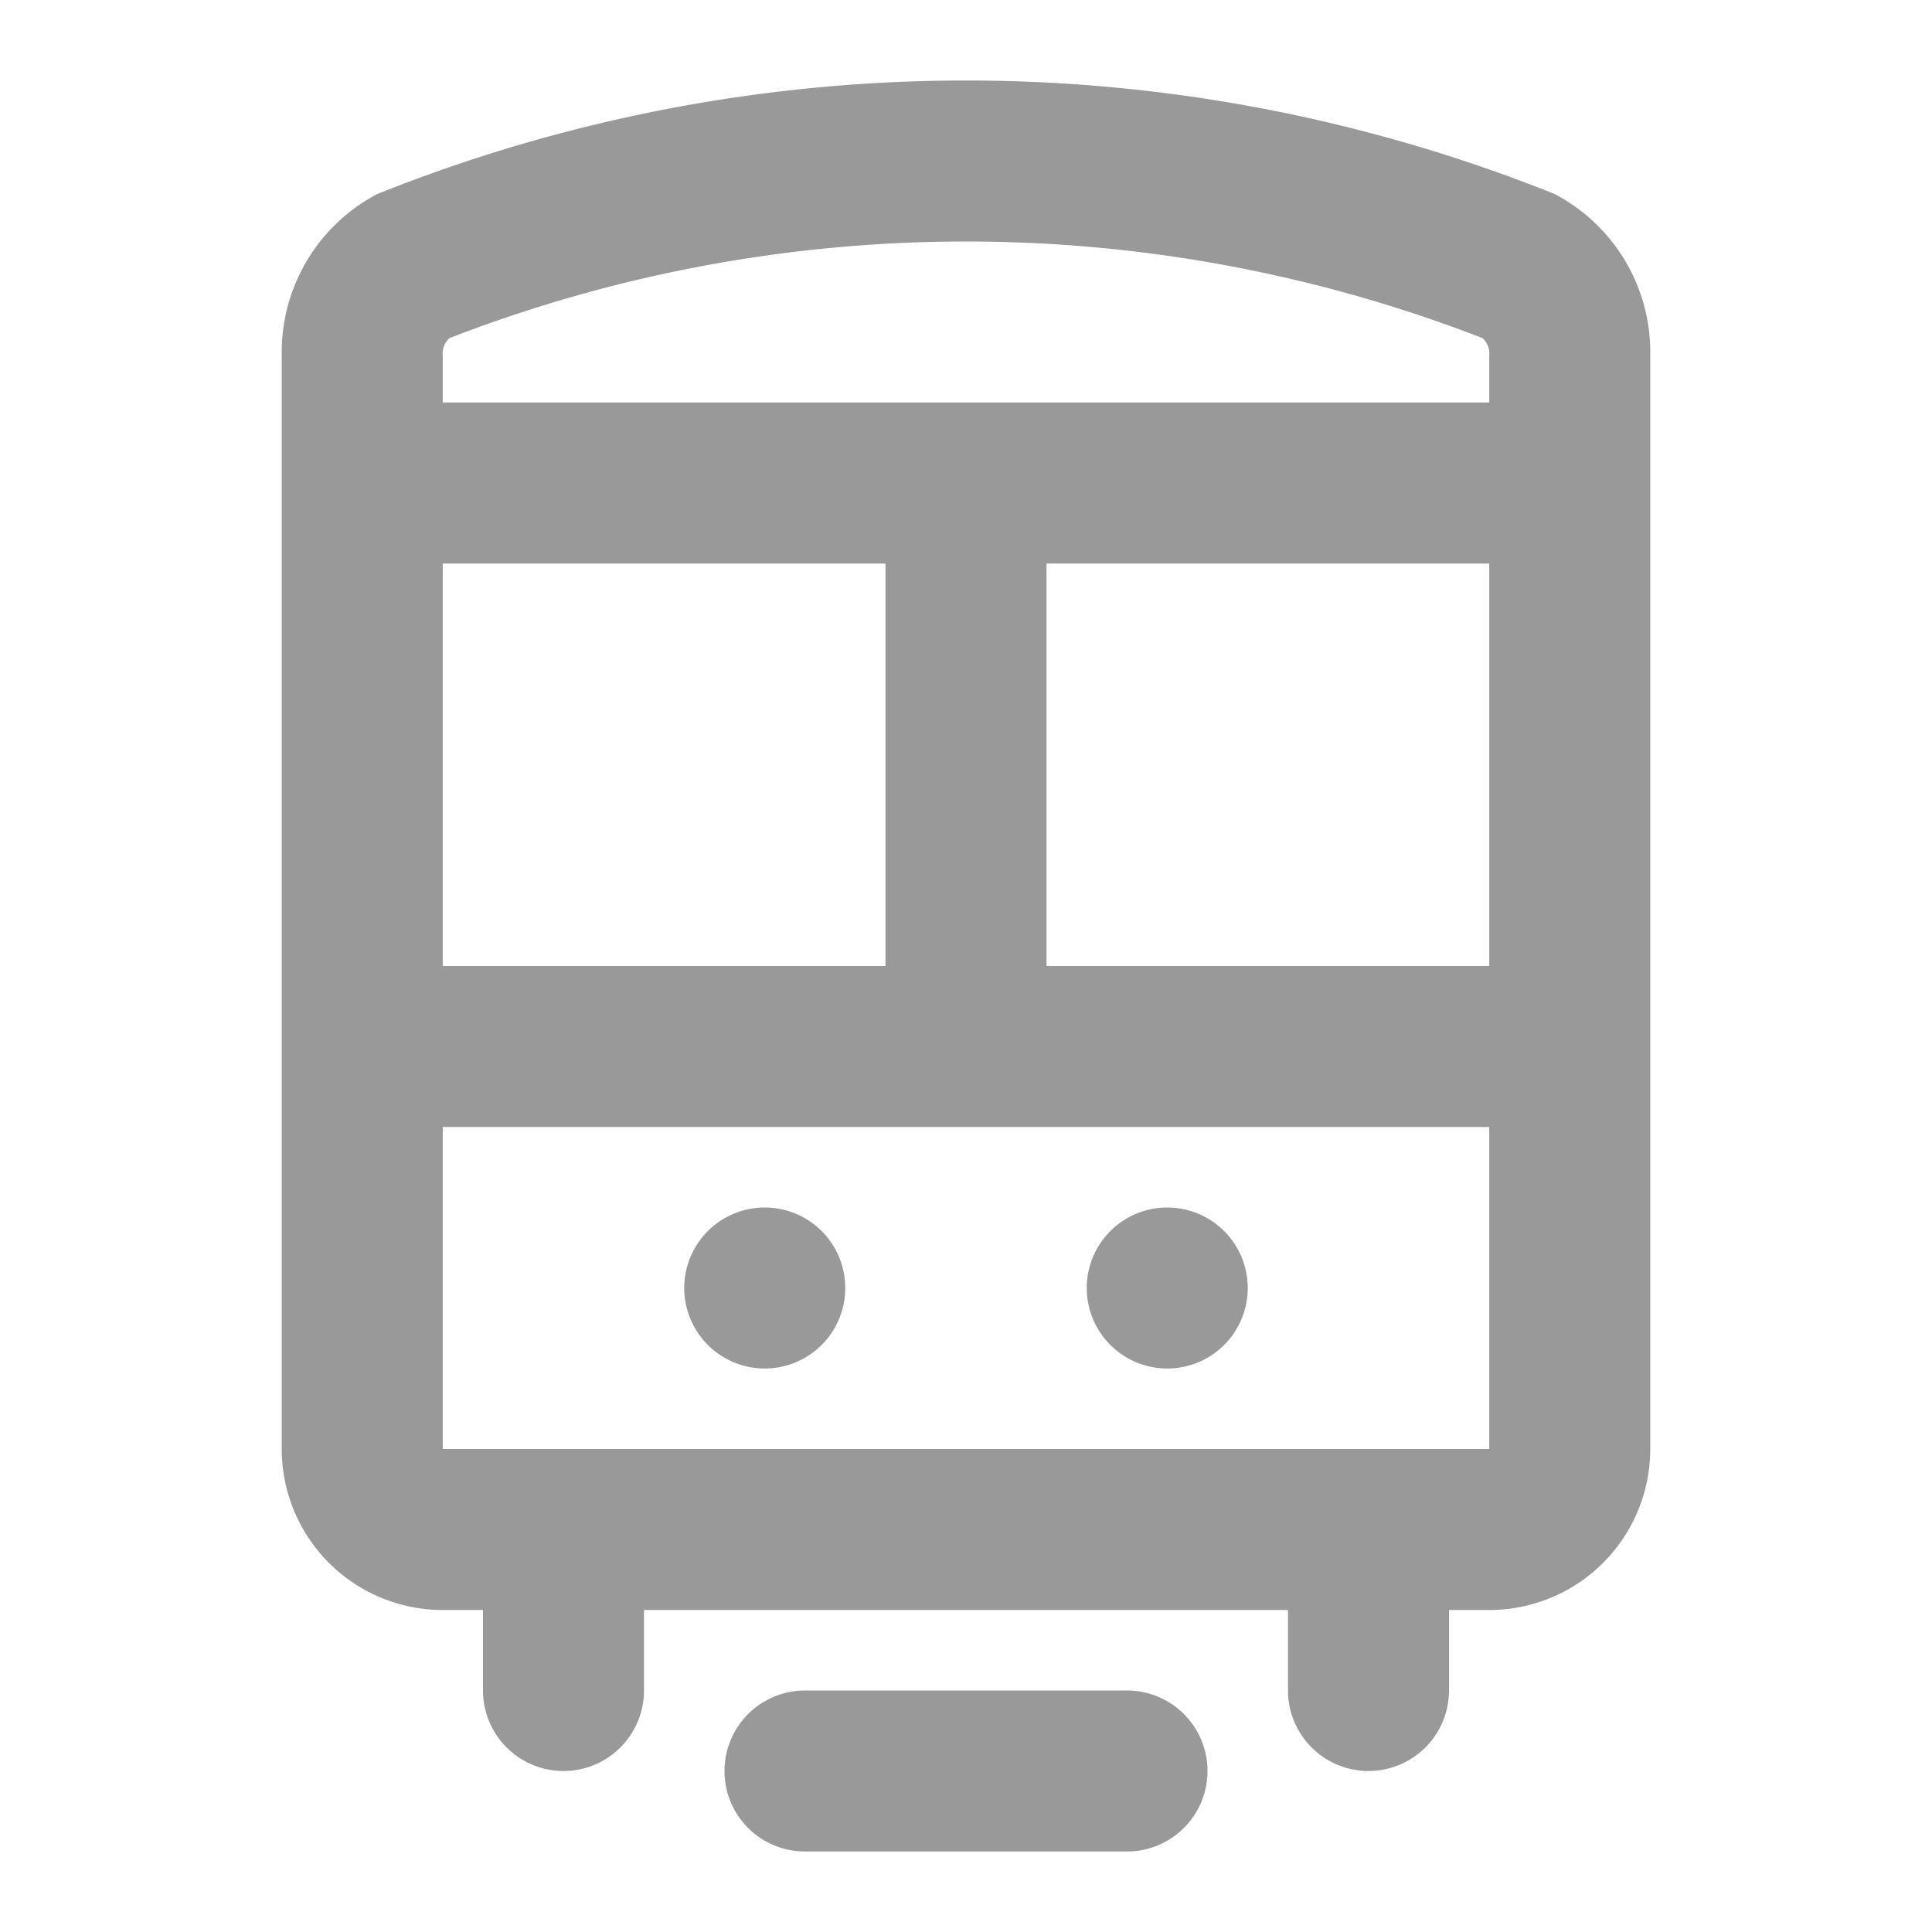
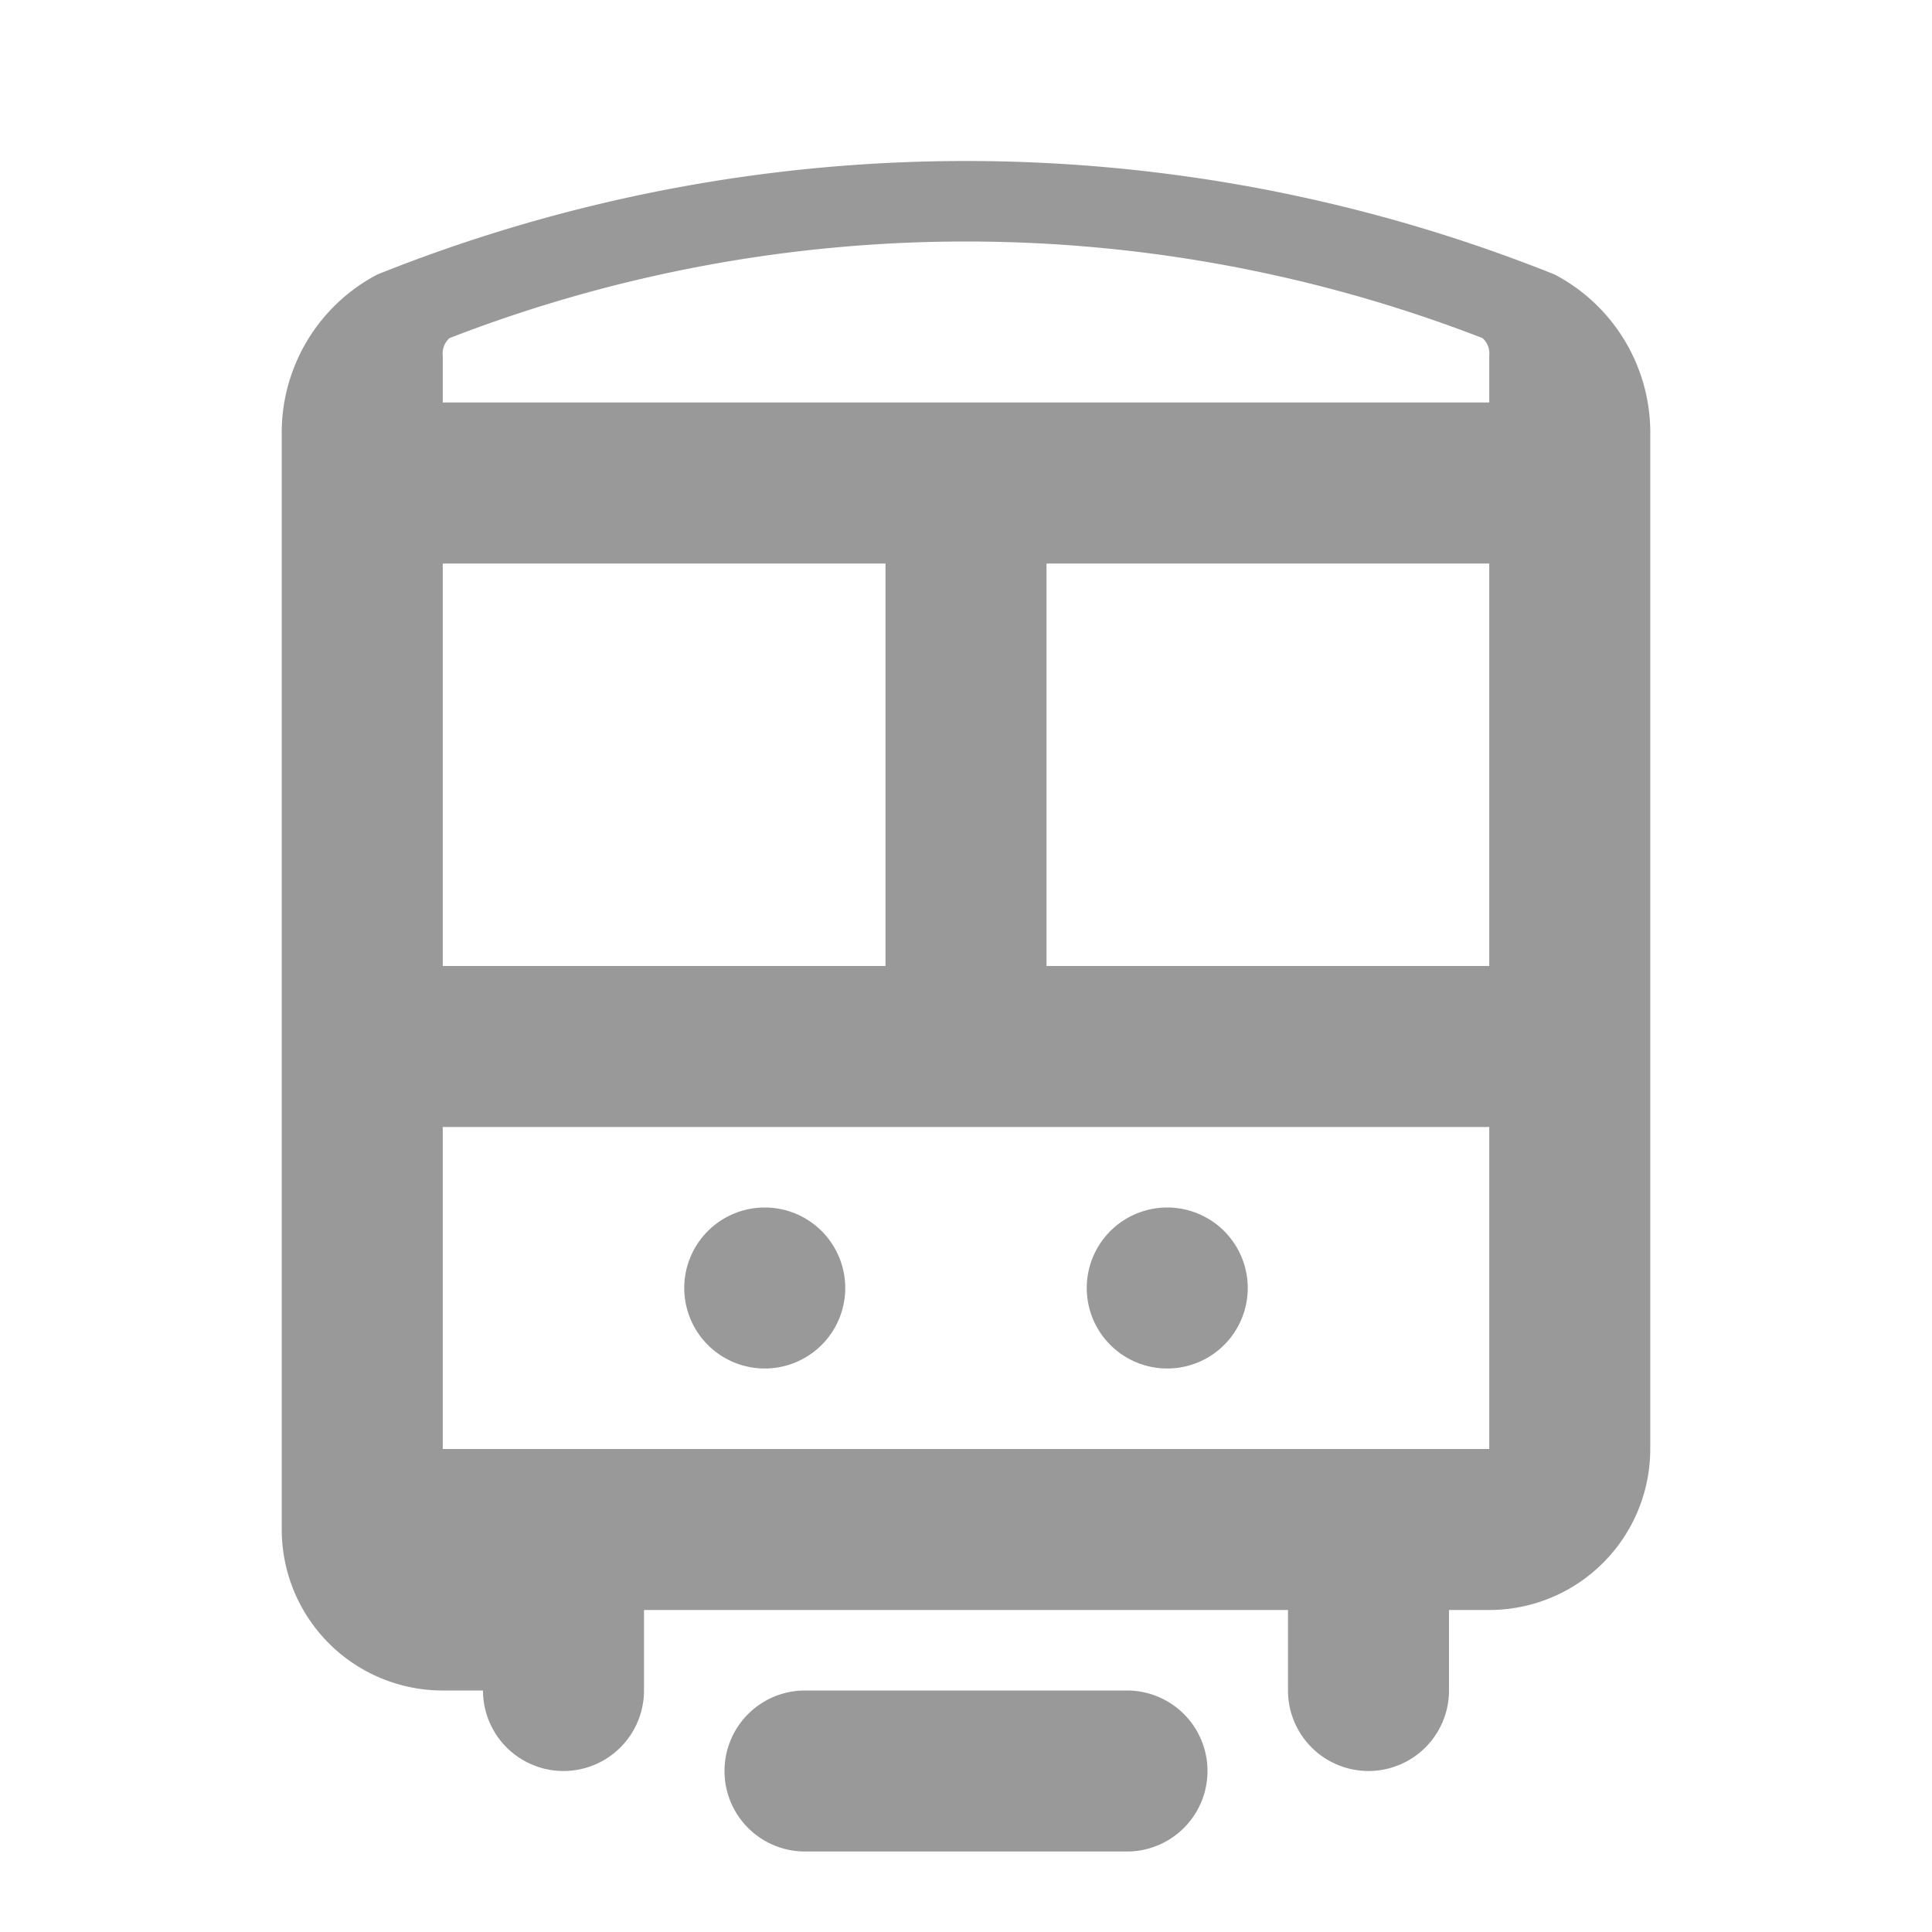
<svg xmlns="http://www.w3.org/2000/svg" width="24" height="24" viewBox="0 0 24 24">
  <defs>
    <style>
      .cls-1 {
        fill-rule: evenodd;
        opacity: 0.4;
      }
    </style>
  </defs>
-   <path id="形状_20" data-name="形状 20" class="cls-1" d="M244,4027h-0.5v1a1,1,0,0,1-2,0v-1h-8v1a1,1,0,0,1-2,0v-1H231a2,2,0,0,1-2-2v-13.58a2.219,2.219,0,0,1,1.187-2.01,19.667,19.667,0,0,1,14.625,0,2.218,2.218,0,0,1,1.188,2.01V4025A2,2,0,0,1,244,4027Zm-13-8h5.5v-5H231v5Zm13-7.58a0.256,0.256,0,0,0-.084-0.22,17.752,17.752,0,0,0-12.832,0,0.256,0.256,0,0,0-.084.22V4012h13v-0.58Zm0,2.58h-5.5v5H244v-5Zm0,7H231v4h13v-4Zm-9,1a1,1,0,1,1-1,1A1,1,0,0,1,235,4022Zm5,0a1,1,0,1,1-1,1A1,1,0,0,1,240,4022Zm-4.5,6h4a1,1,0,0,1,0,2h-4A1,1,0,0,1,235.5,4028Z" transform="translate(-225.5 -4007)" />
+   <path id="形状_20" data-name="形状 20" class="cls-1" d="M244,4027h-0.5v1a1,1,0,0,1-2,0v-1h-8v1a1,1,0,0,1-2,0H231a2,2,0,0,1-2-2v-13.58a2.219,2.219,0,0,1,1.187-2.01,19.667,19.667,0,0,1,14.625,0,2.218,2.218,0,0,1,1.188,2.01V4025A2,2,0,0,1,244,4027Zm-13-8h5.5v-5H231v5Zm13-7.58a0.256,0.256,0,0,0-.084-0.22,17.752,17.752,0,0,0-12.832,0,0.256,0.256,0,0,0-.084.22V4012h13v-0.58Zm0,2.58h-5.5v5H244v-5Zm0,7H231v4h13v-4Zm-9,1a1,1,0,1,1-1,1A1,1,0,0,1,235,4022Zm5,0a1,1,0,1,1-1,1A1,1,0,0,1,240,4022Zm-4.5,6h4a1,1,0,0,1,0,2h-4A1,1,0,0,1,235.5,4028Z" transform="translate(-225.5 -4007)" />
</svg>